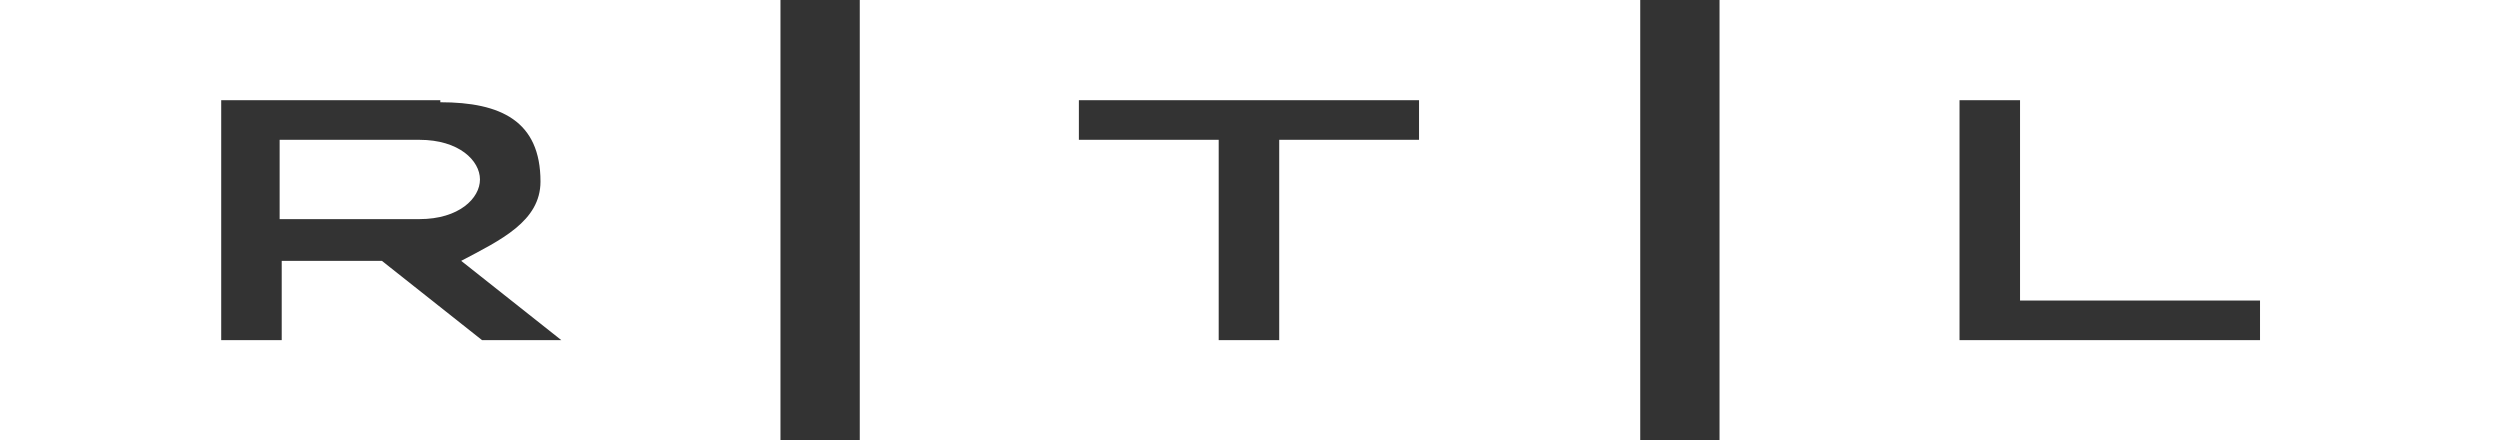
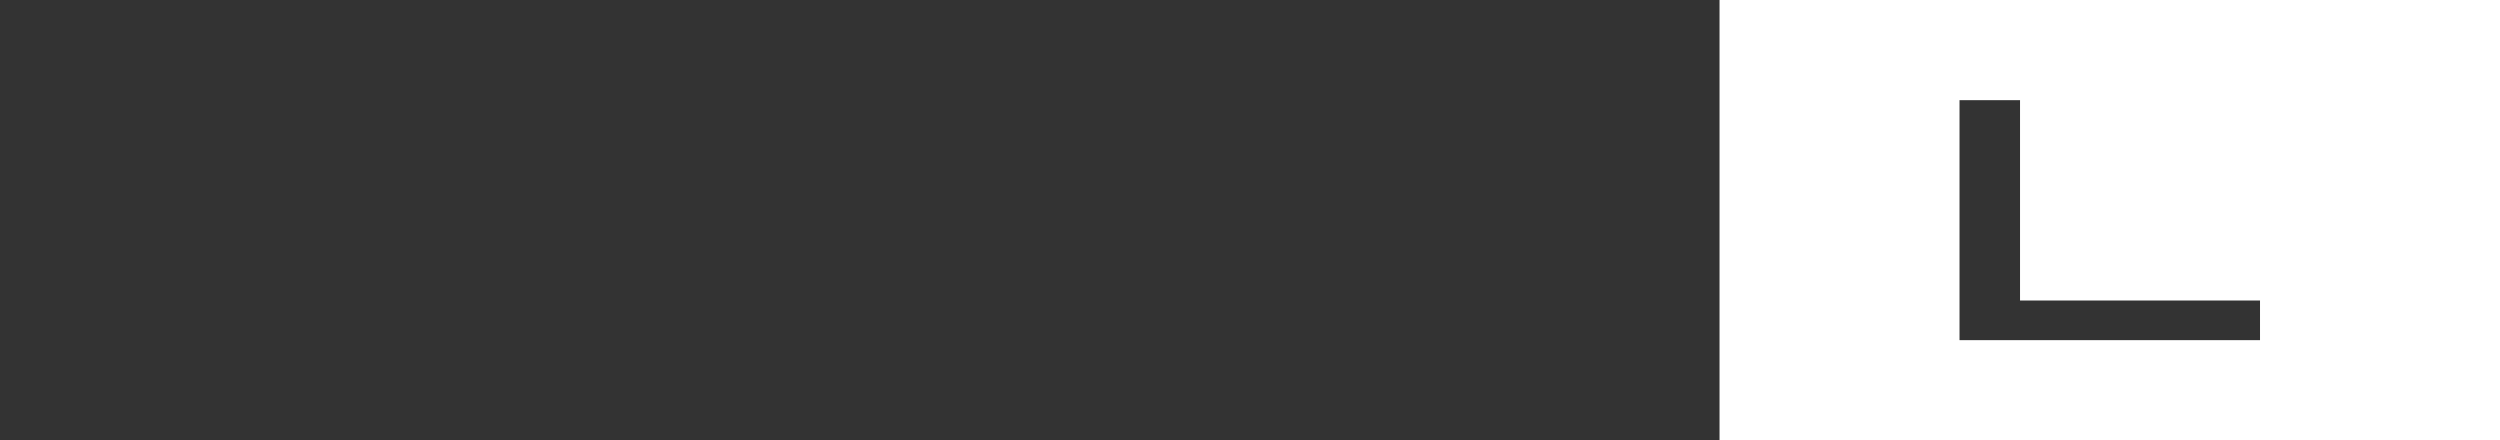
<svg xmlns="http://www.w3.org/2000/svg" viewBox="0 0 119.8 21.1">
  <rect x="0" y="0" width="119.8" height="21.1" fill="#333333" stroke="none" />
  <defs>
    <style>      .cls-1 {        fill: #fff;      }    </style>
  </defs>
  <g>
    <g id="Ebene_1">
-       <path class="cls-1" d="M119.8,0v21.1h-37.4V0h37.4ZM96.8,4.8h-2.9v11.5h14.4v-1.9h-11.5s0-9.6,0-9.6Z" />
-       <path class="cls-1" d="M78.6,0v21.1h-37.4V0h37.4ZM68,4.8h-16.3v1.9h6.7v9.6h2.9V6.7h6.7s0-1.9,0-1.9Z" />
-       <path class="cls-1" d="M37.4,0v21.1H0V0h37.4ZM21.1,4.8h-10.5v11.5h2.9v-3.8h4.8l4.8,3.8h3.8l-4.8-3.8c1.9-1,3.8-1.9,3.8-3.8,0-2.9-1.9-3.8-4.8-3.8ZM20.1,6.7c1.9,0,2.9,1,2.9,1.9s-1,1.9-2.9,1.9h-6.7v-3.8h6.7Z" />
+       <path class="cls-1" d="M119.8,0v21.1h-37.4V0h37.4ZM96.8,4.8h-2.9v11.5h14.4v-1.9h-11.5Z" />
    </g>
  </g>
</svg>